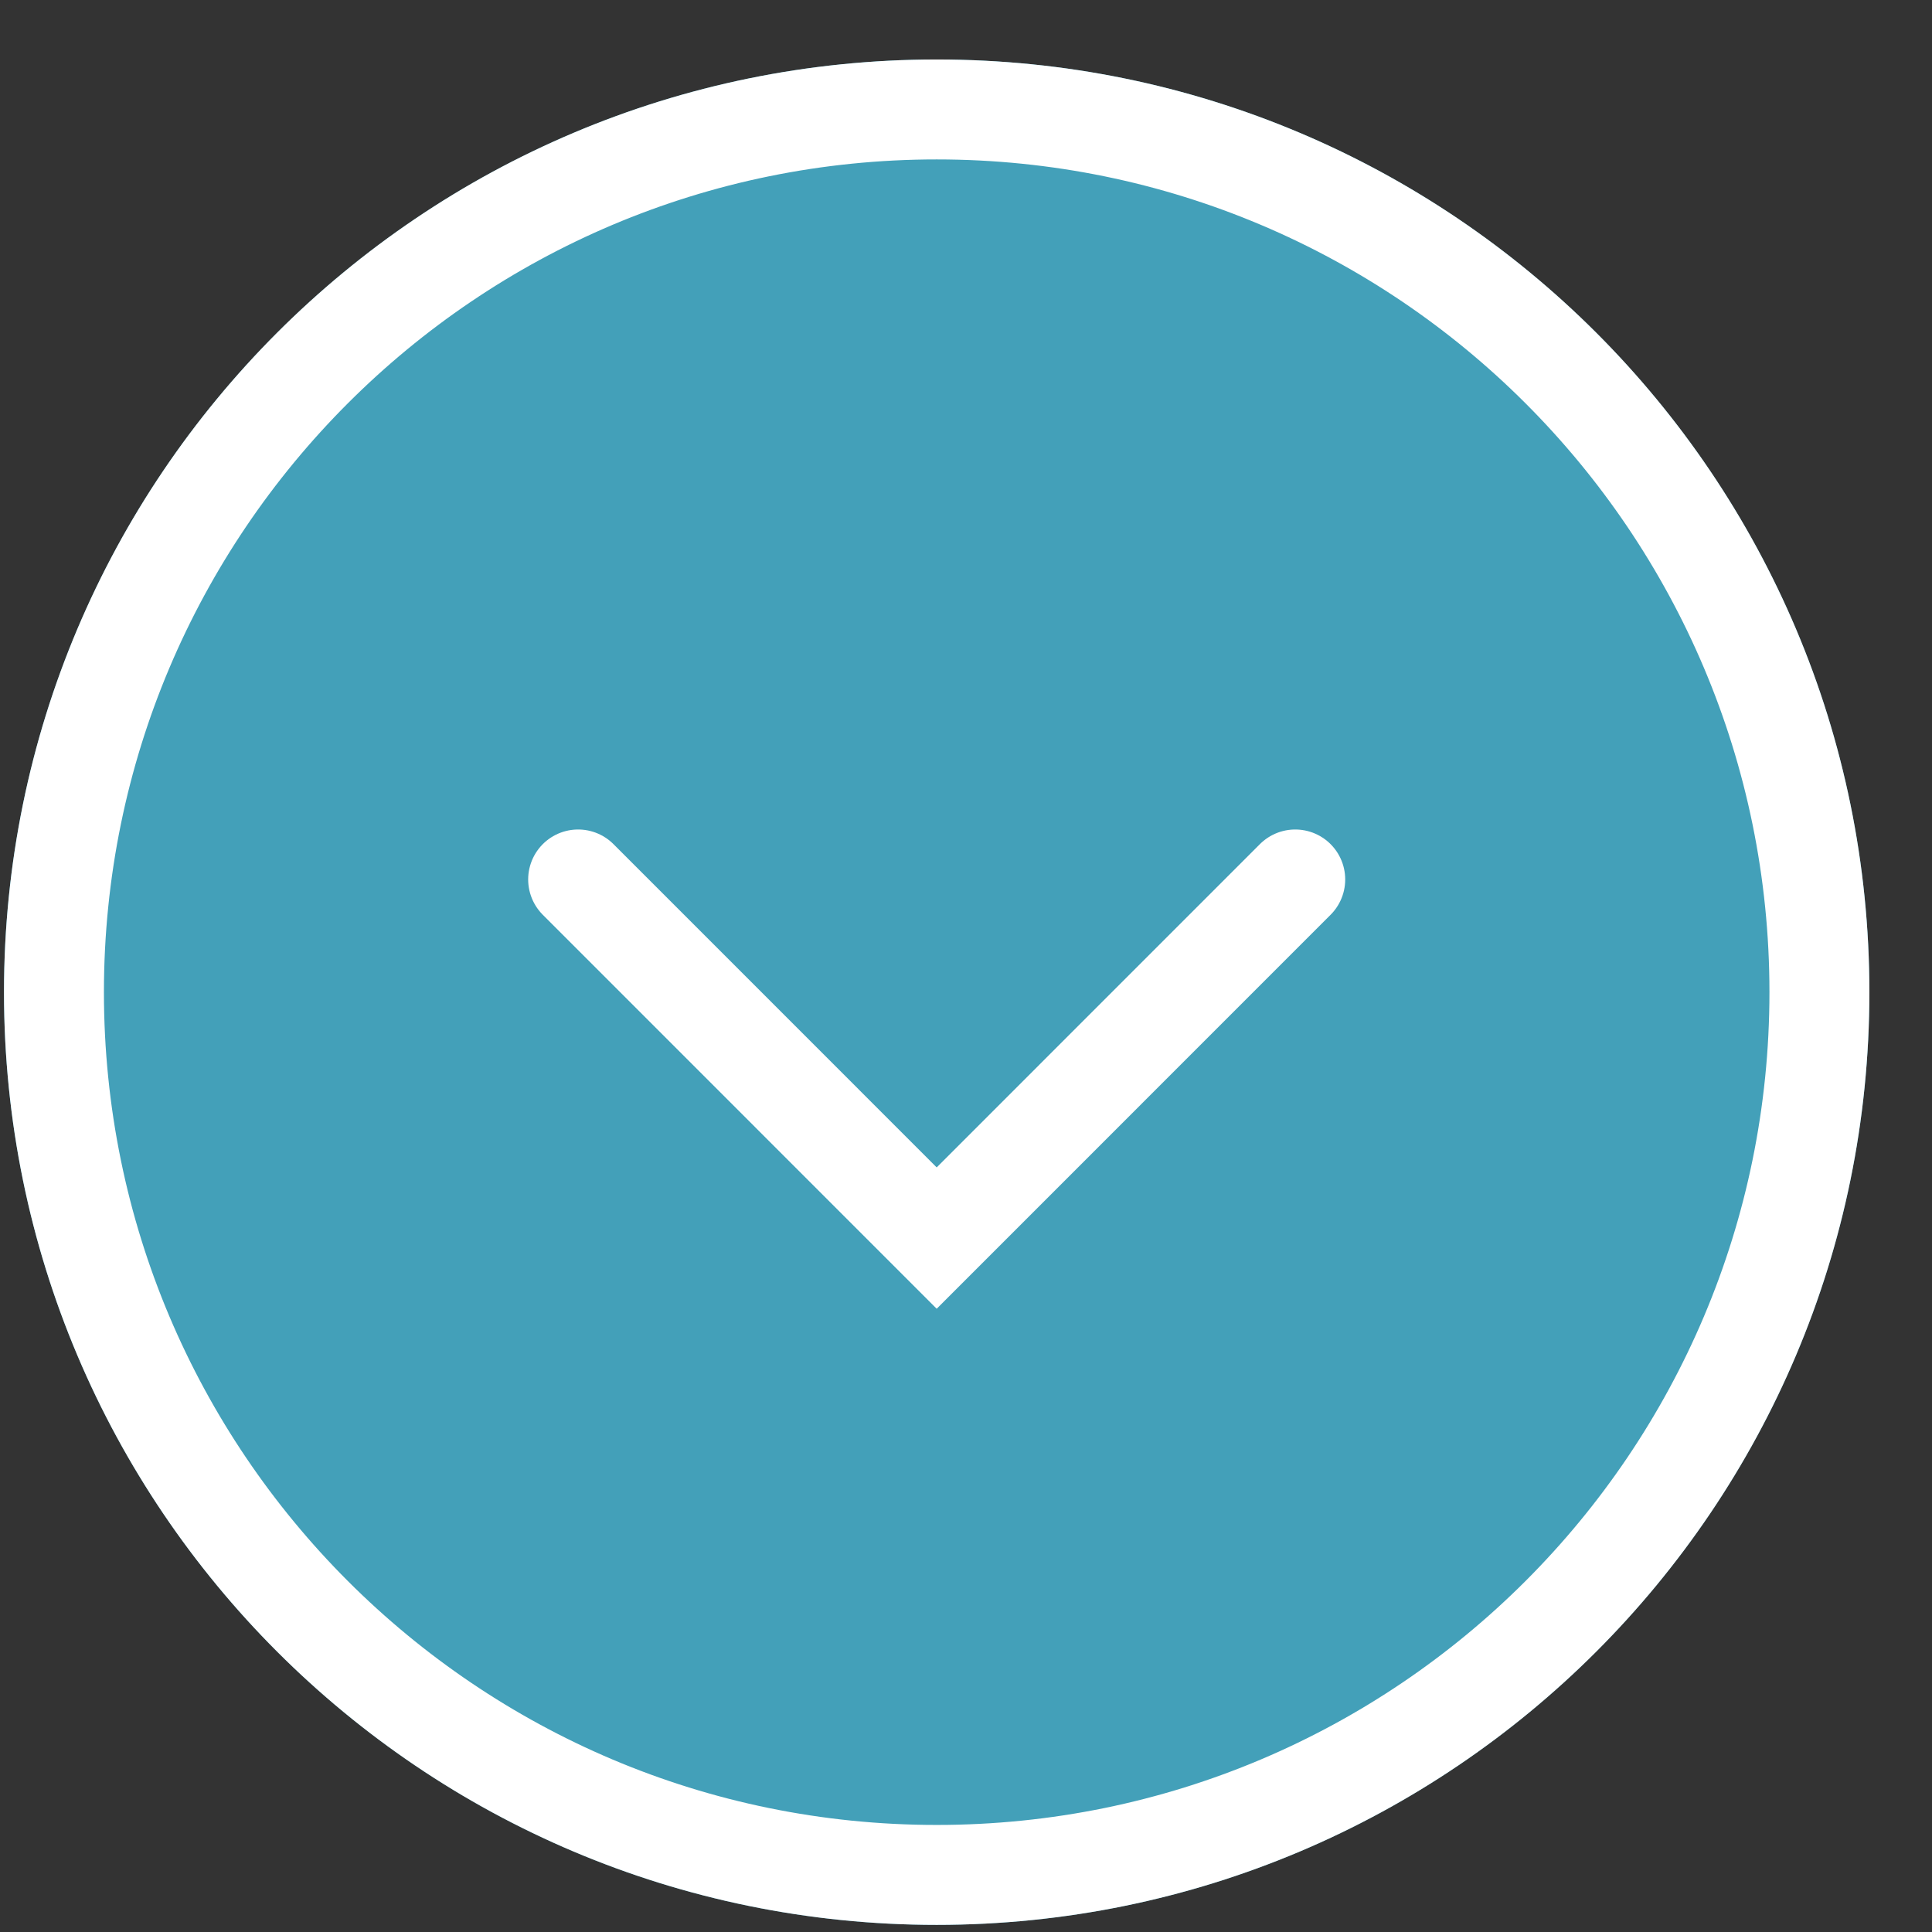
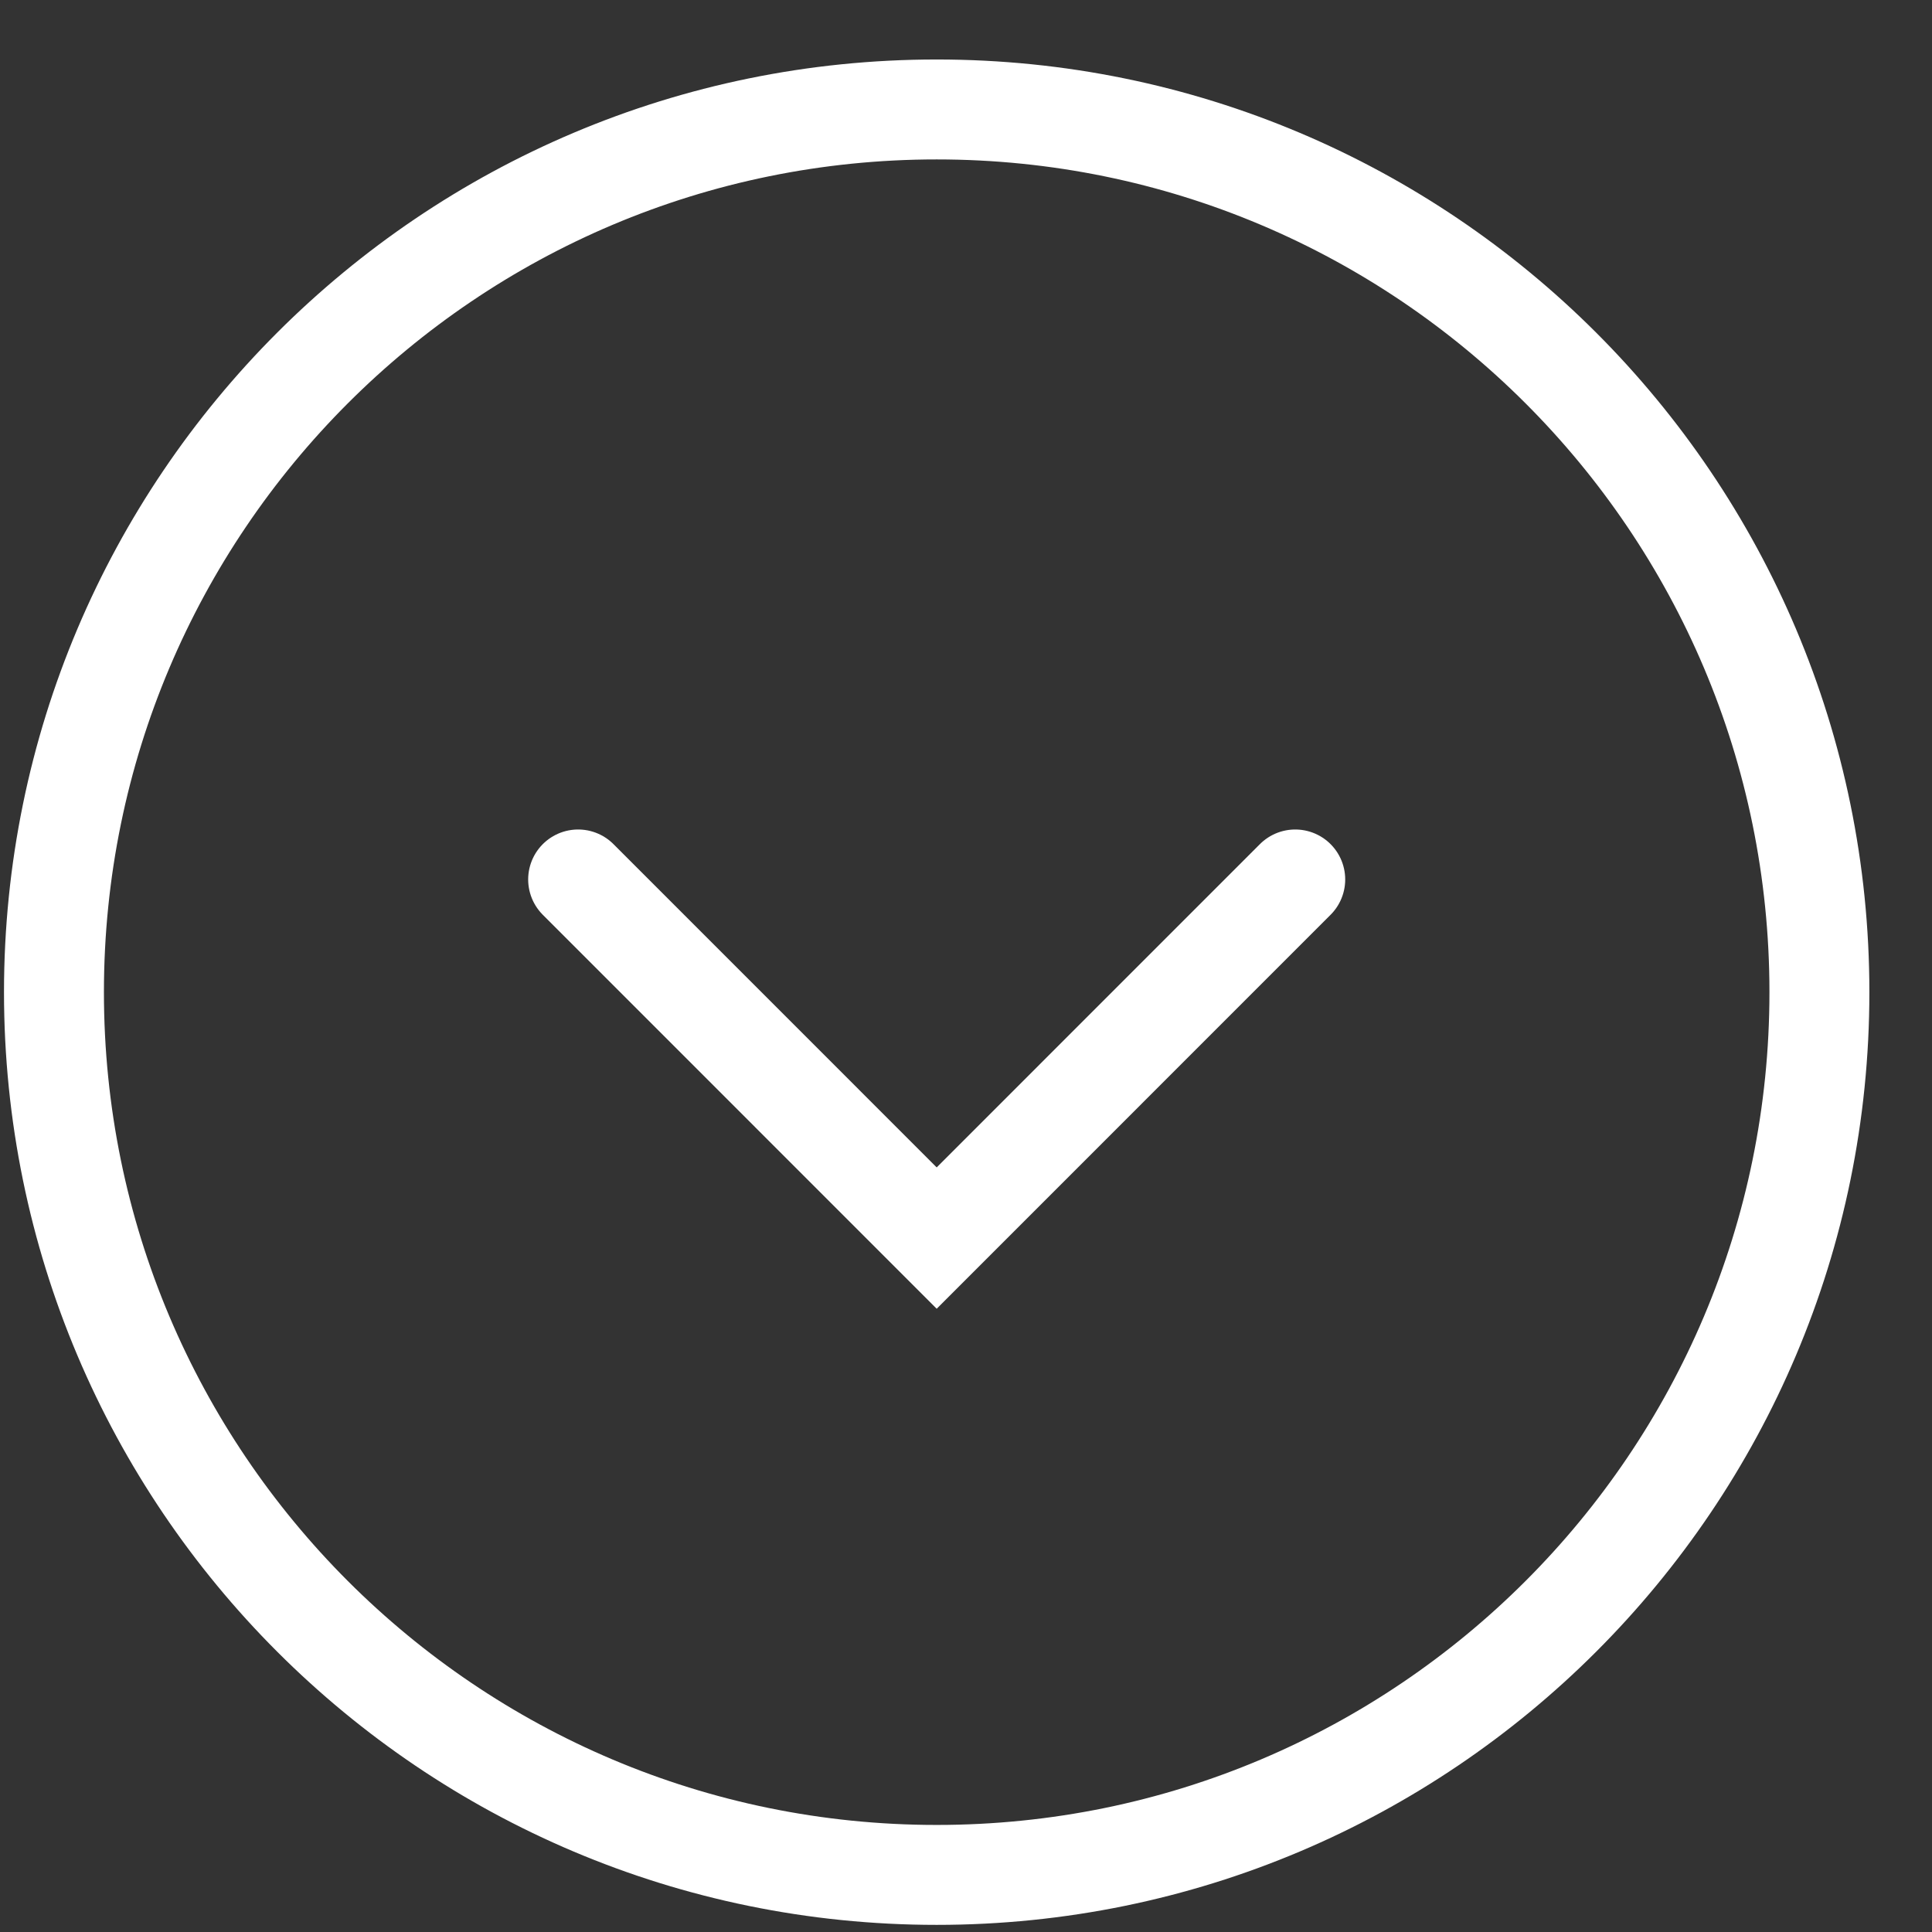
<svg xmlns="http://www.w3.org/2000/svg" width="29" height="29" viewBox="0 0 29 29" fill="none">
  <rect x="0" y="0" width="29" height="29" fill="#333333" stroke="none" />
  <g>
-     <path d="M14.06 28.893C21.792 28.893 28.06 22.625 28.06 14.893C28.06 7.161 21.792 0.893 14.06 0.893C6.328 0.893 0.06 7.161 0.06 14.893C0.06 22.625 6.328 28.893 14.06 28.893Z" fill="#43A0B9" />
    <path d="M14.06 28.143C21.378 28.143 27.31 22.21 27.31 14.893C27.31 7.575 21.378 1.643 14.06 1.643C6.742 1.643 0.81 7.575 0.81 14.893C0.81 22.21 6.742 28.143 14.06 28.143Z" stroke="white" stroke-width="1.5" />
  </g>
  <path d="M8.678 13.201L14.06 18.584L19.442 13.201" stroke="white" stroke-width="1.5" stroke-linecap="round" />
</svg>